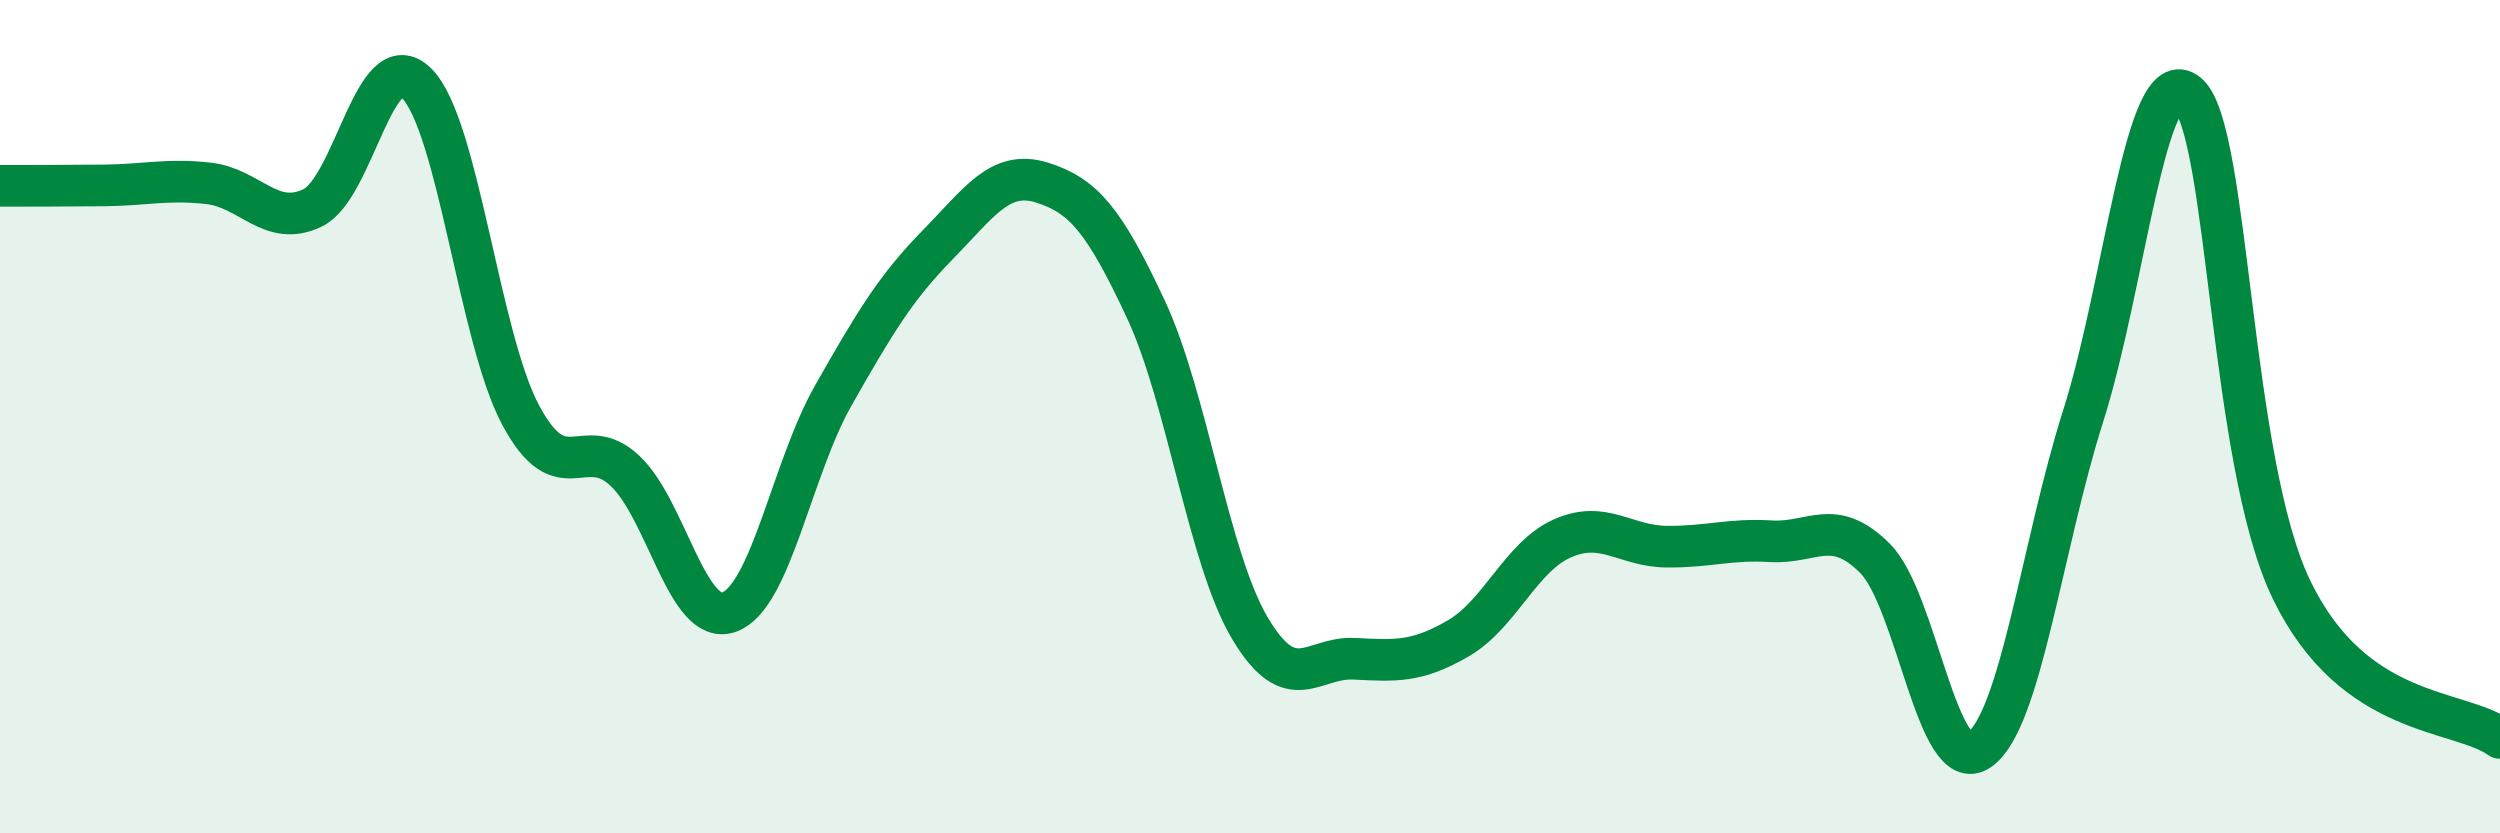
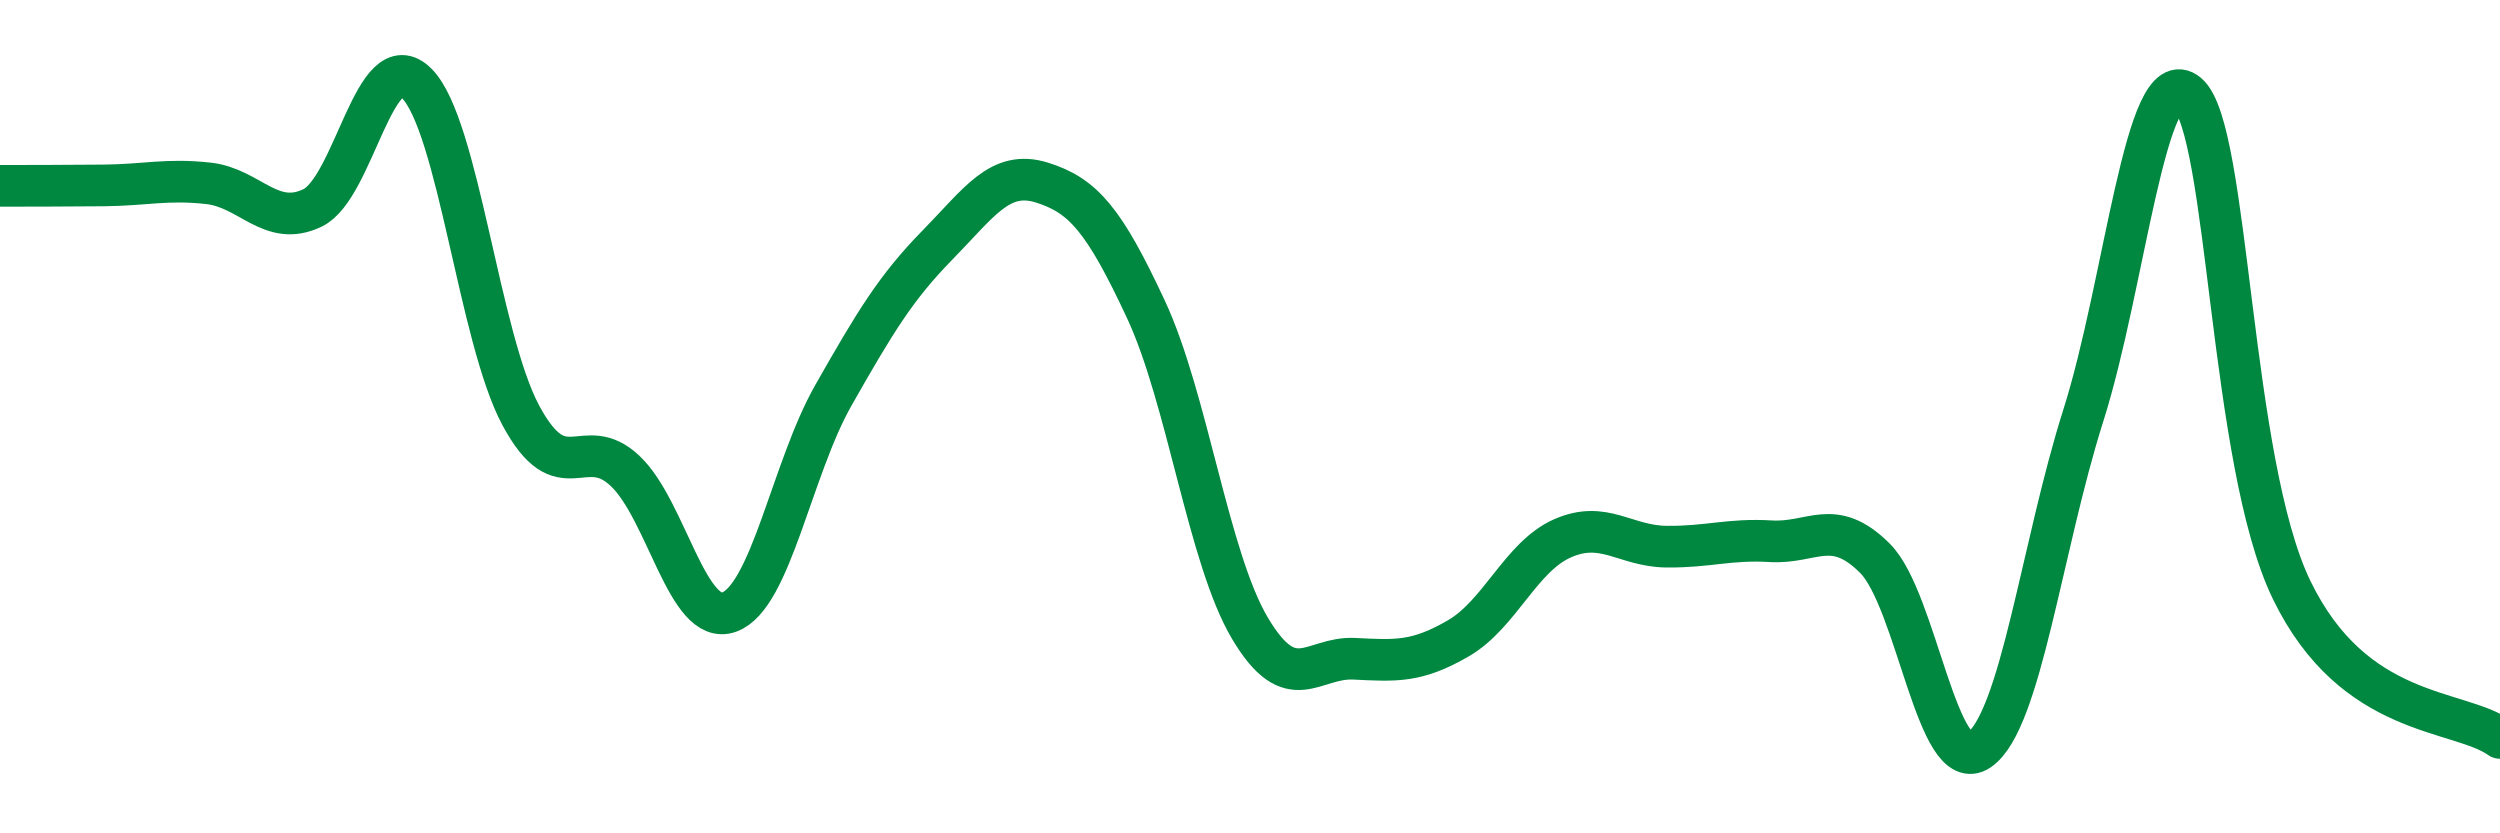
<svg xmlns="http://www.w3.org/2000/svg" width="60" height="20" viewBox="0 0 60 20">
-   <path d="M 0,4.46 C 0.5,4.46 1.5,4.46 2.5,4.45 C 3.5,4.44 4,4.29 5,4.4 C 6,4.51 6.5,5.47 7.5,4.99 C 8.5,4.51 9,1 10,2 C 11,3 11.5,8.11 12.5,9.97 C 13.5,11.83 14,10.36 15,11.3 C 16,12.24 16.5,15.05 17.5,14.69 C 18.5,14.33 19,11.25 20,9.49 C 21,7.73 21.5,6.9 22.5,5.88 C 23.5,4.86 24,4.07 25,4.38 C 26,4.69 26.5,5.28 27.5,7.42 C 28.5,9.56 29,13.4 30,15.08 C 31,16.76 31.5,15.76 32.5,15.81 C 33.5,15.86 34,15.9 35,15.32 C 36,14.74 36.5,13.36 37.5,12.92 C 38.5,12.48 39,13.11 40,13.12 C 41,13.13 41.5,12.93 42.5,12.99 C 43.5,13.05 44,12.4 45,13.4 C 46,14.4 46.5,18.69 47.5,18 C 48.5,17.31 49,13.12 50,9.97 C 51,6.82 51.5,1.41 52.5,2.25 C 53.5,3.09 53.5,11.07 55,14.16 C 56.5,17.25 59,17 60,17.71L60 20L0 20Z" fill="#008740" opacity="0.1" stroke-linecap="round" stroke-linejoin="round" />
  <path d="M 0,4.46 C 0.5,4.46 1.5,4.46 2.5,4.45 C 3.5,4.44 4,4.29 5,4.4 C 6,4.51 6.5,5.47 7.5,4.99 C 8.5,4.51 9,1 10,2 C 11,3 11.5,8.11 12.5,9.97 C 13.5,11.83 14,10.36 15,11.3 C 16,12.24 16.5,15.05 17.5,14.69 C 18.5,14.33 19,11.25 20,9.49 C 21,7.73 21.5,6.9 22.5,5.88 C 23.5,4.86 24,4.07 25,4.38 C 26,4.69 26.5,5.28 27.5,7.42 C 28.5,9.56 29,13.4 30,15.08 C 31,16.76 31.5,15.76 32.5,15.81 C 33.5,15.86 34,15.9 35,15.32 C 36,14.74 36.5,13.36 37.5,12.92 C 38.5,12.48 39,13.11 40,13.12 C 41,13.13 41.5,12.93 42.5,12.99 C 43.5,13.05 44,12.4 45,13.4 C 46,14.4 46.5,18.69 47.5,18 C 48.5,17.31 49,13.12 50,9.97 C 51,6.82 51.5,1.41 52.5,2.25 C 53.5,3.09 53.5,11.07 55,14.16 C 56.5,17.25 59,17 60,17.71" stroke="#008740" stroke-width="1" fill="none" stroke-linecap="round" stroke-linejoin="round" />
</svg>